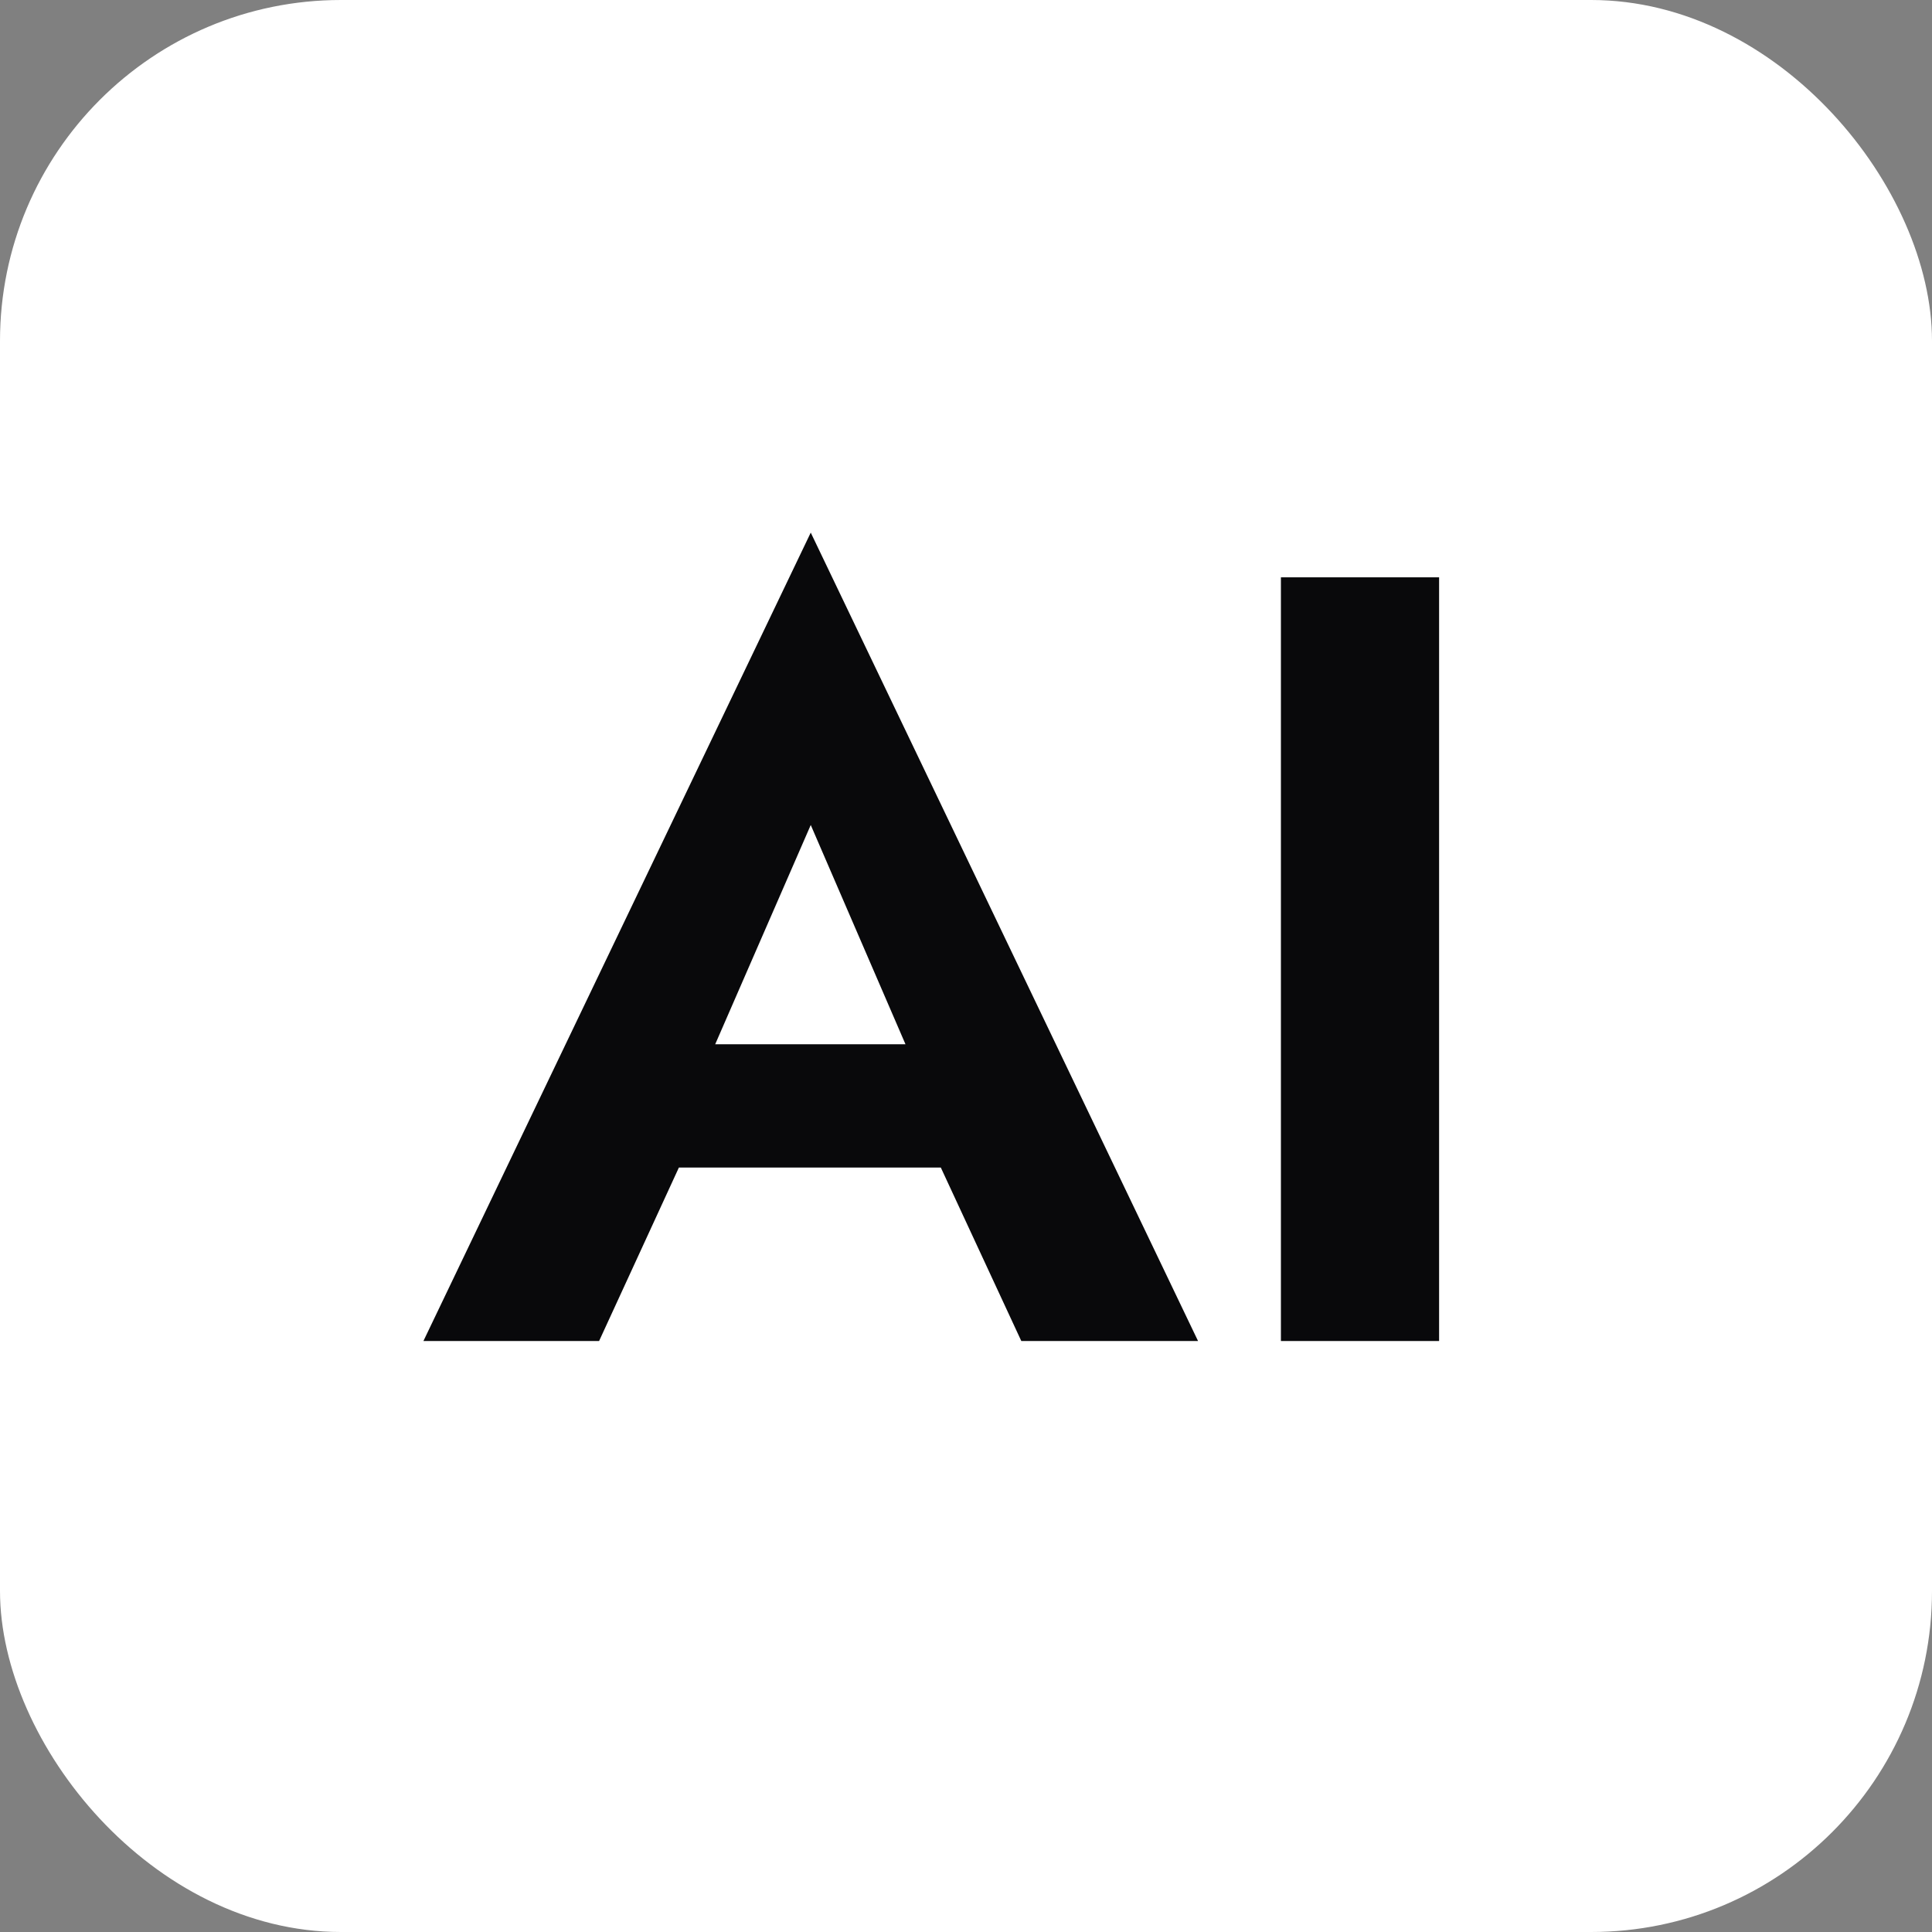
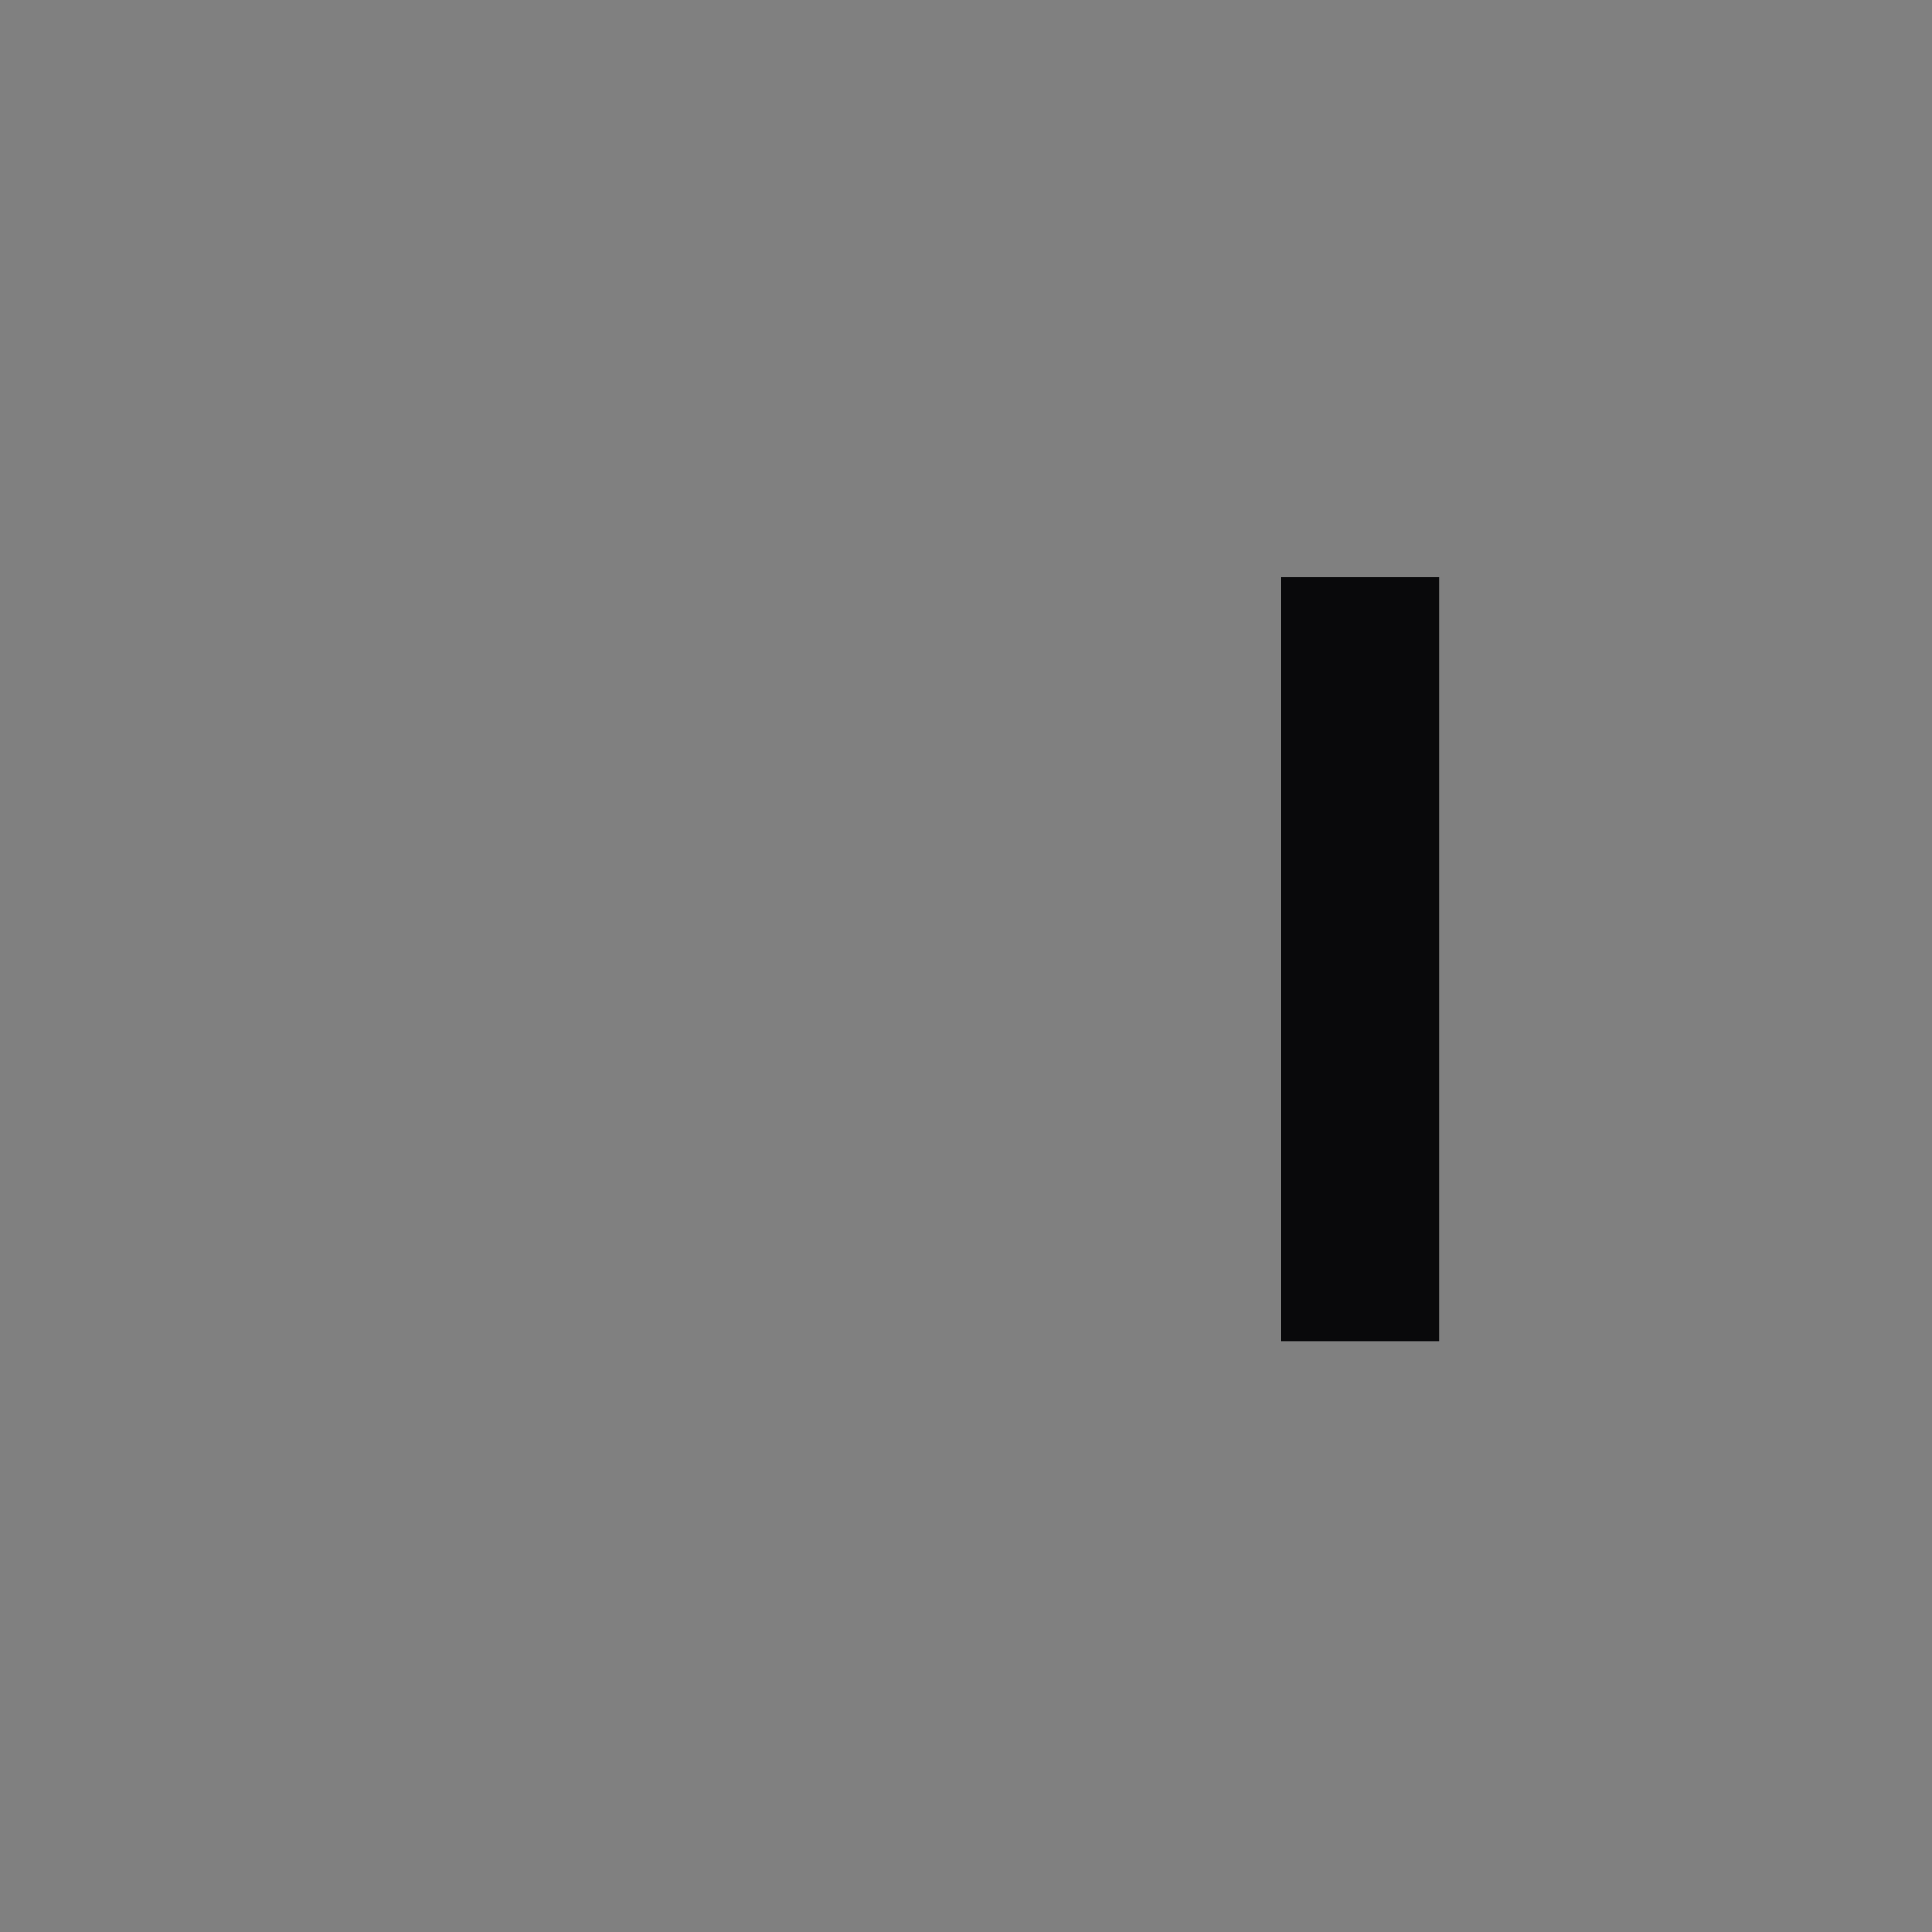
<svg xmlns="http://www.w3.org/2000/svg" width="56" height="56" viewBox="0 0 56 56" fill="none">
  <rect x="0" y="0" width="56" height="56" fill="#808080" stroke="none" />
-   <rect width="56" height="56" rx="9.882" fill="white" />
-   <path d="M17.713 33.842L18.25 30.269H28.876L29.413 33.842H17.713ZM23.5 23.913L20.179 31.534L20.274 32.546L17.365 38.87H12.273L23.5 15.438L34.726 38.87H29.603L26.757 32.736L26.82 31.597L23.5 23.913Z" fill="#09090B" />
  <path d="M37.128 16.734H41.713V38.87H37.128V16.734Z" fill="#09090B" />
</svg>